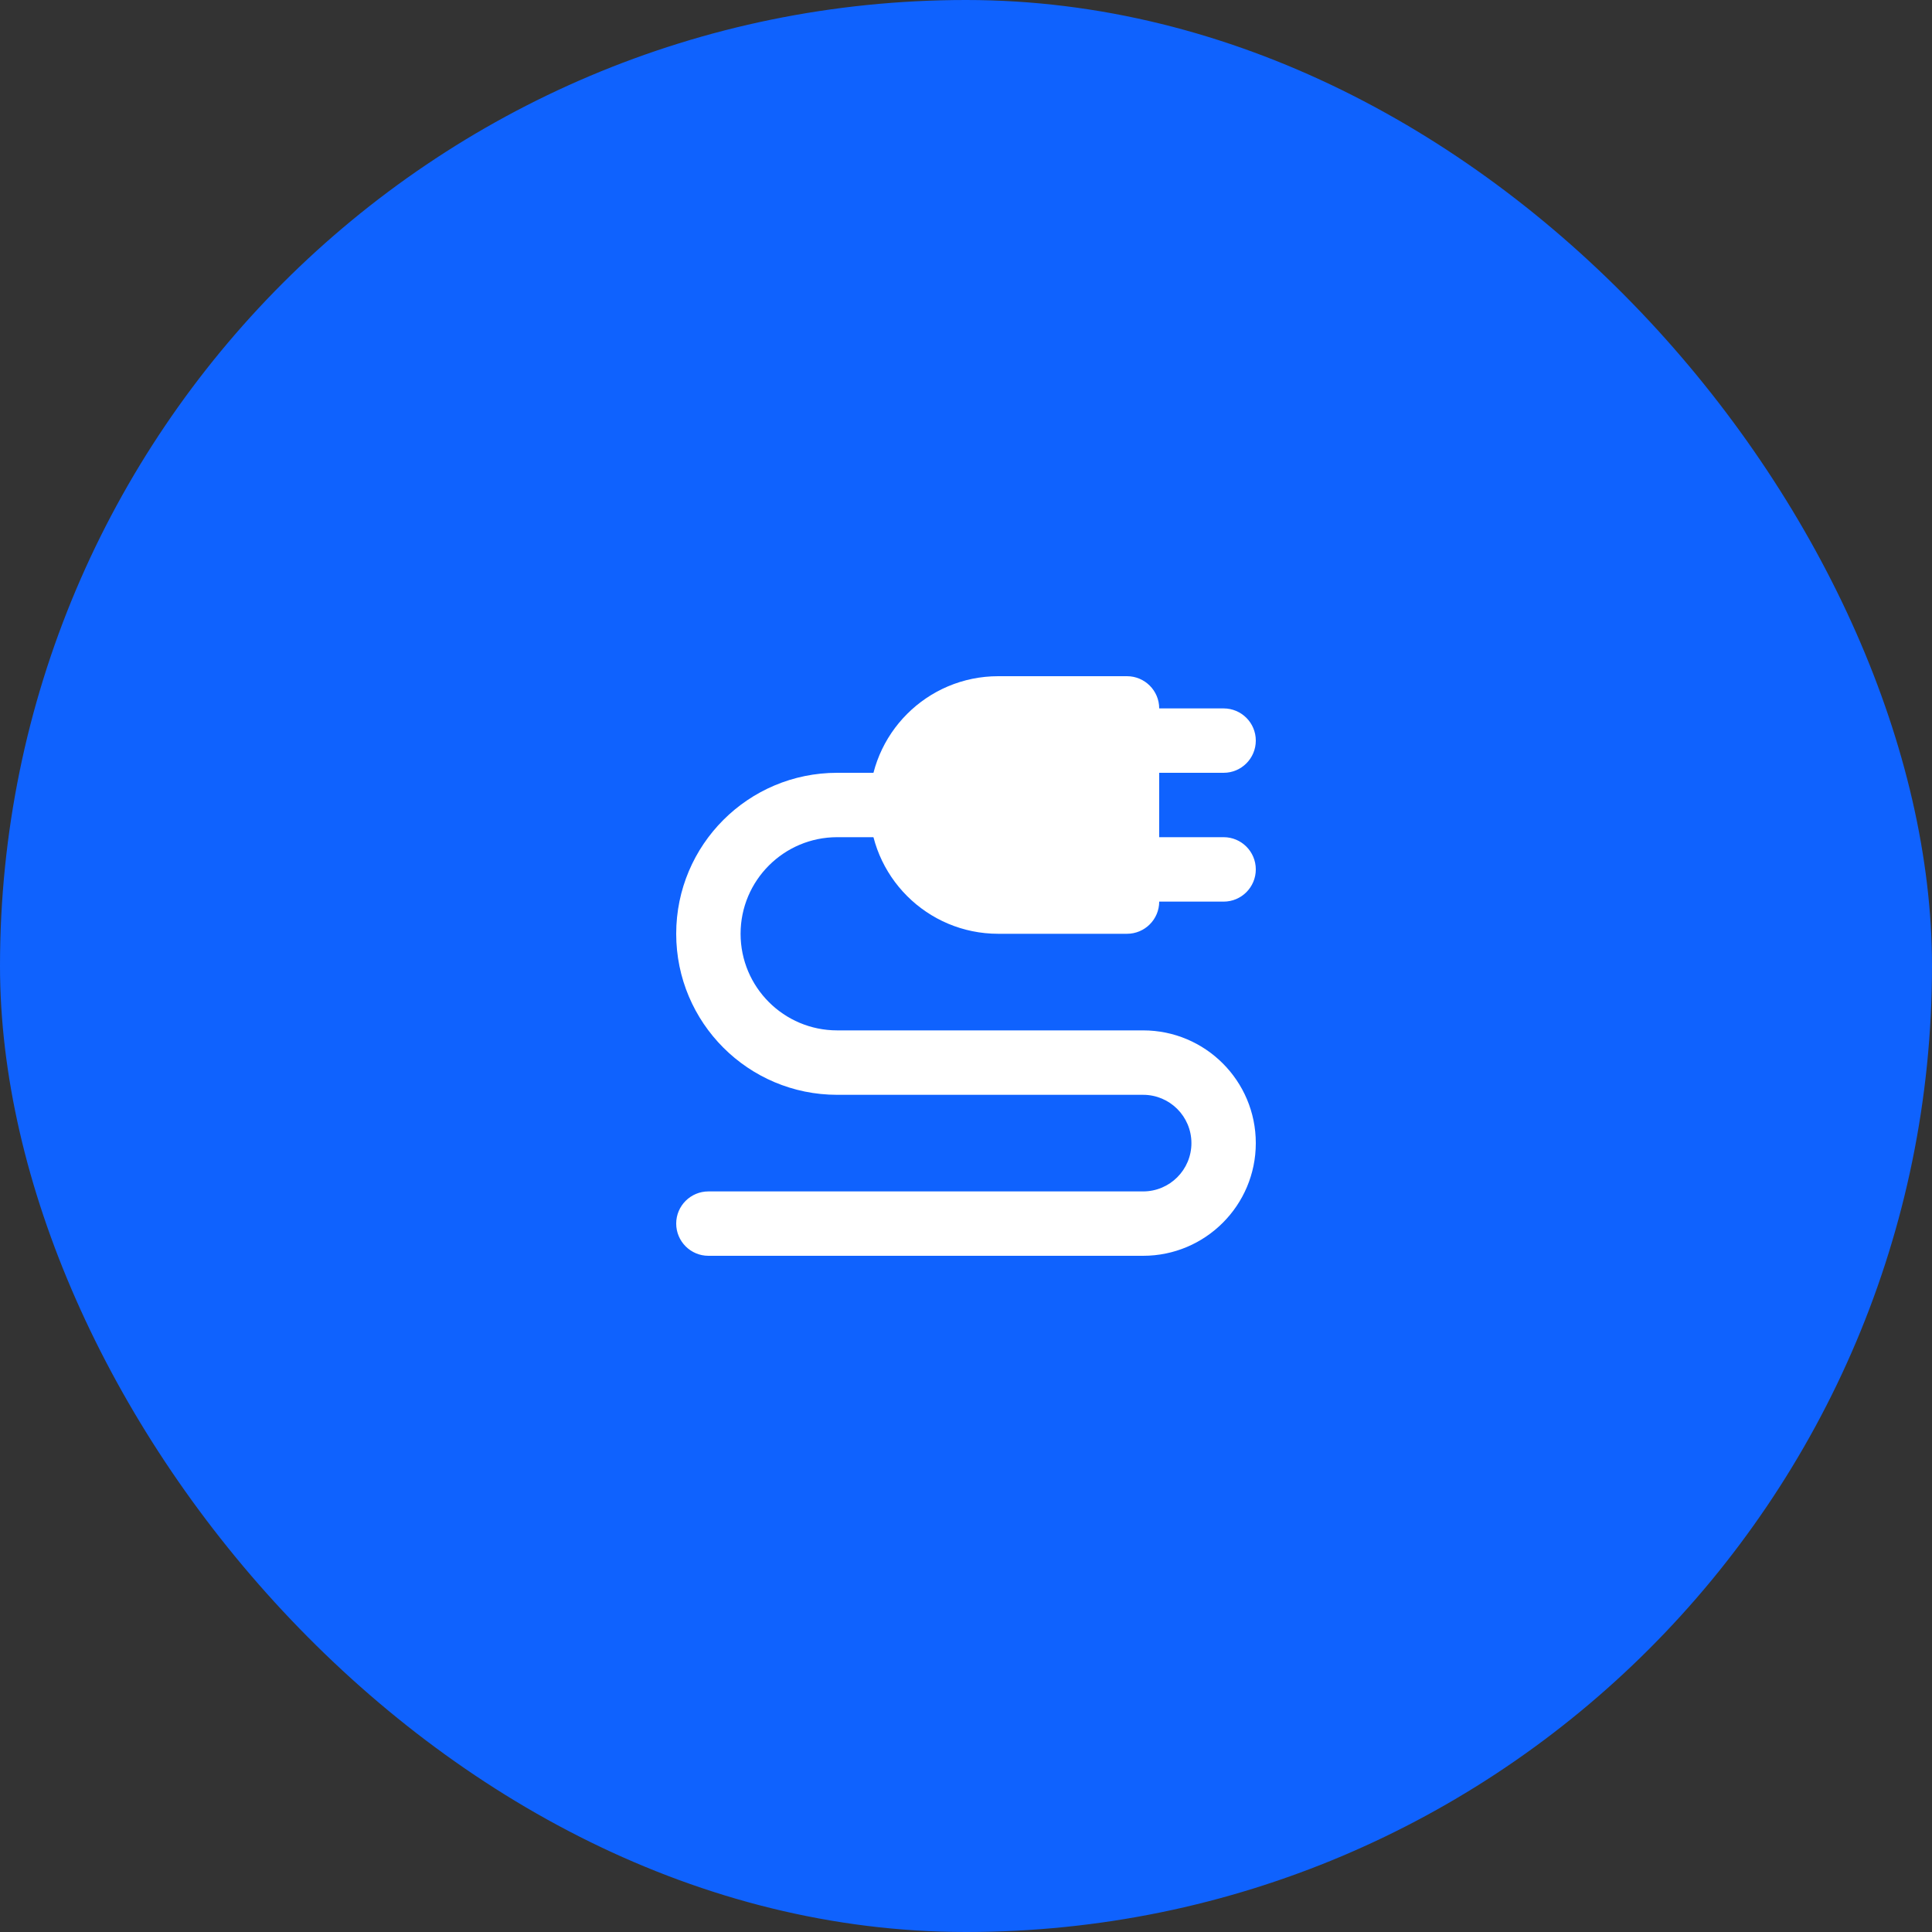
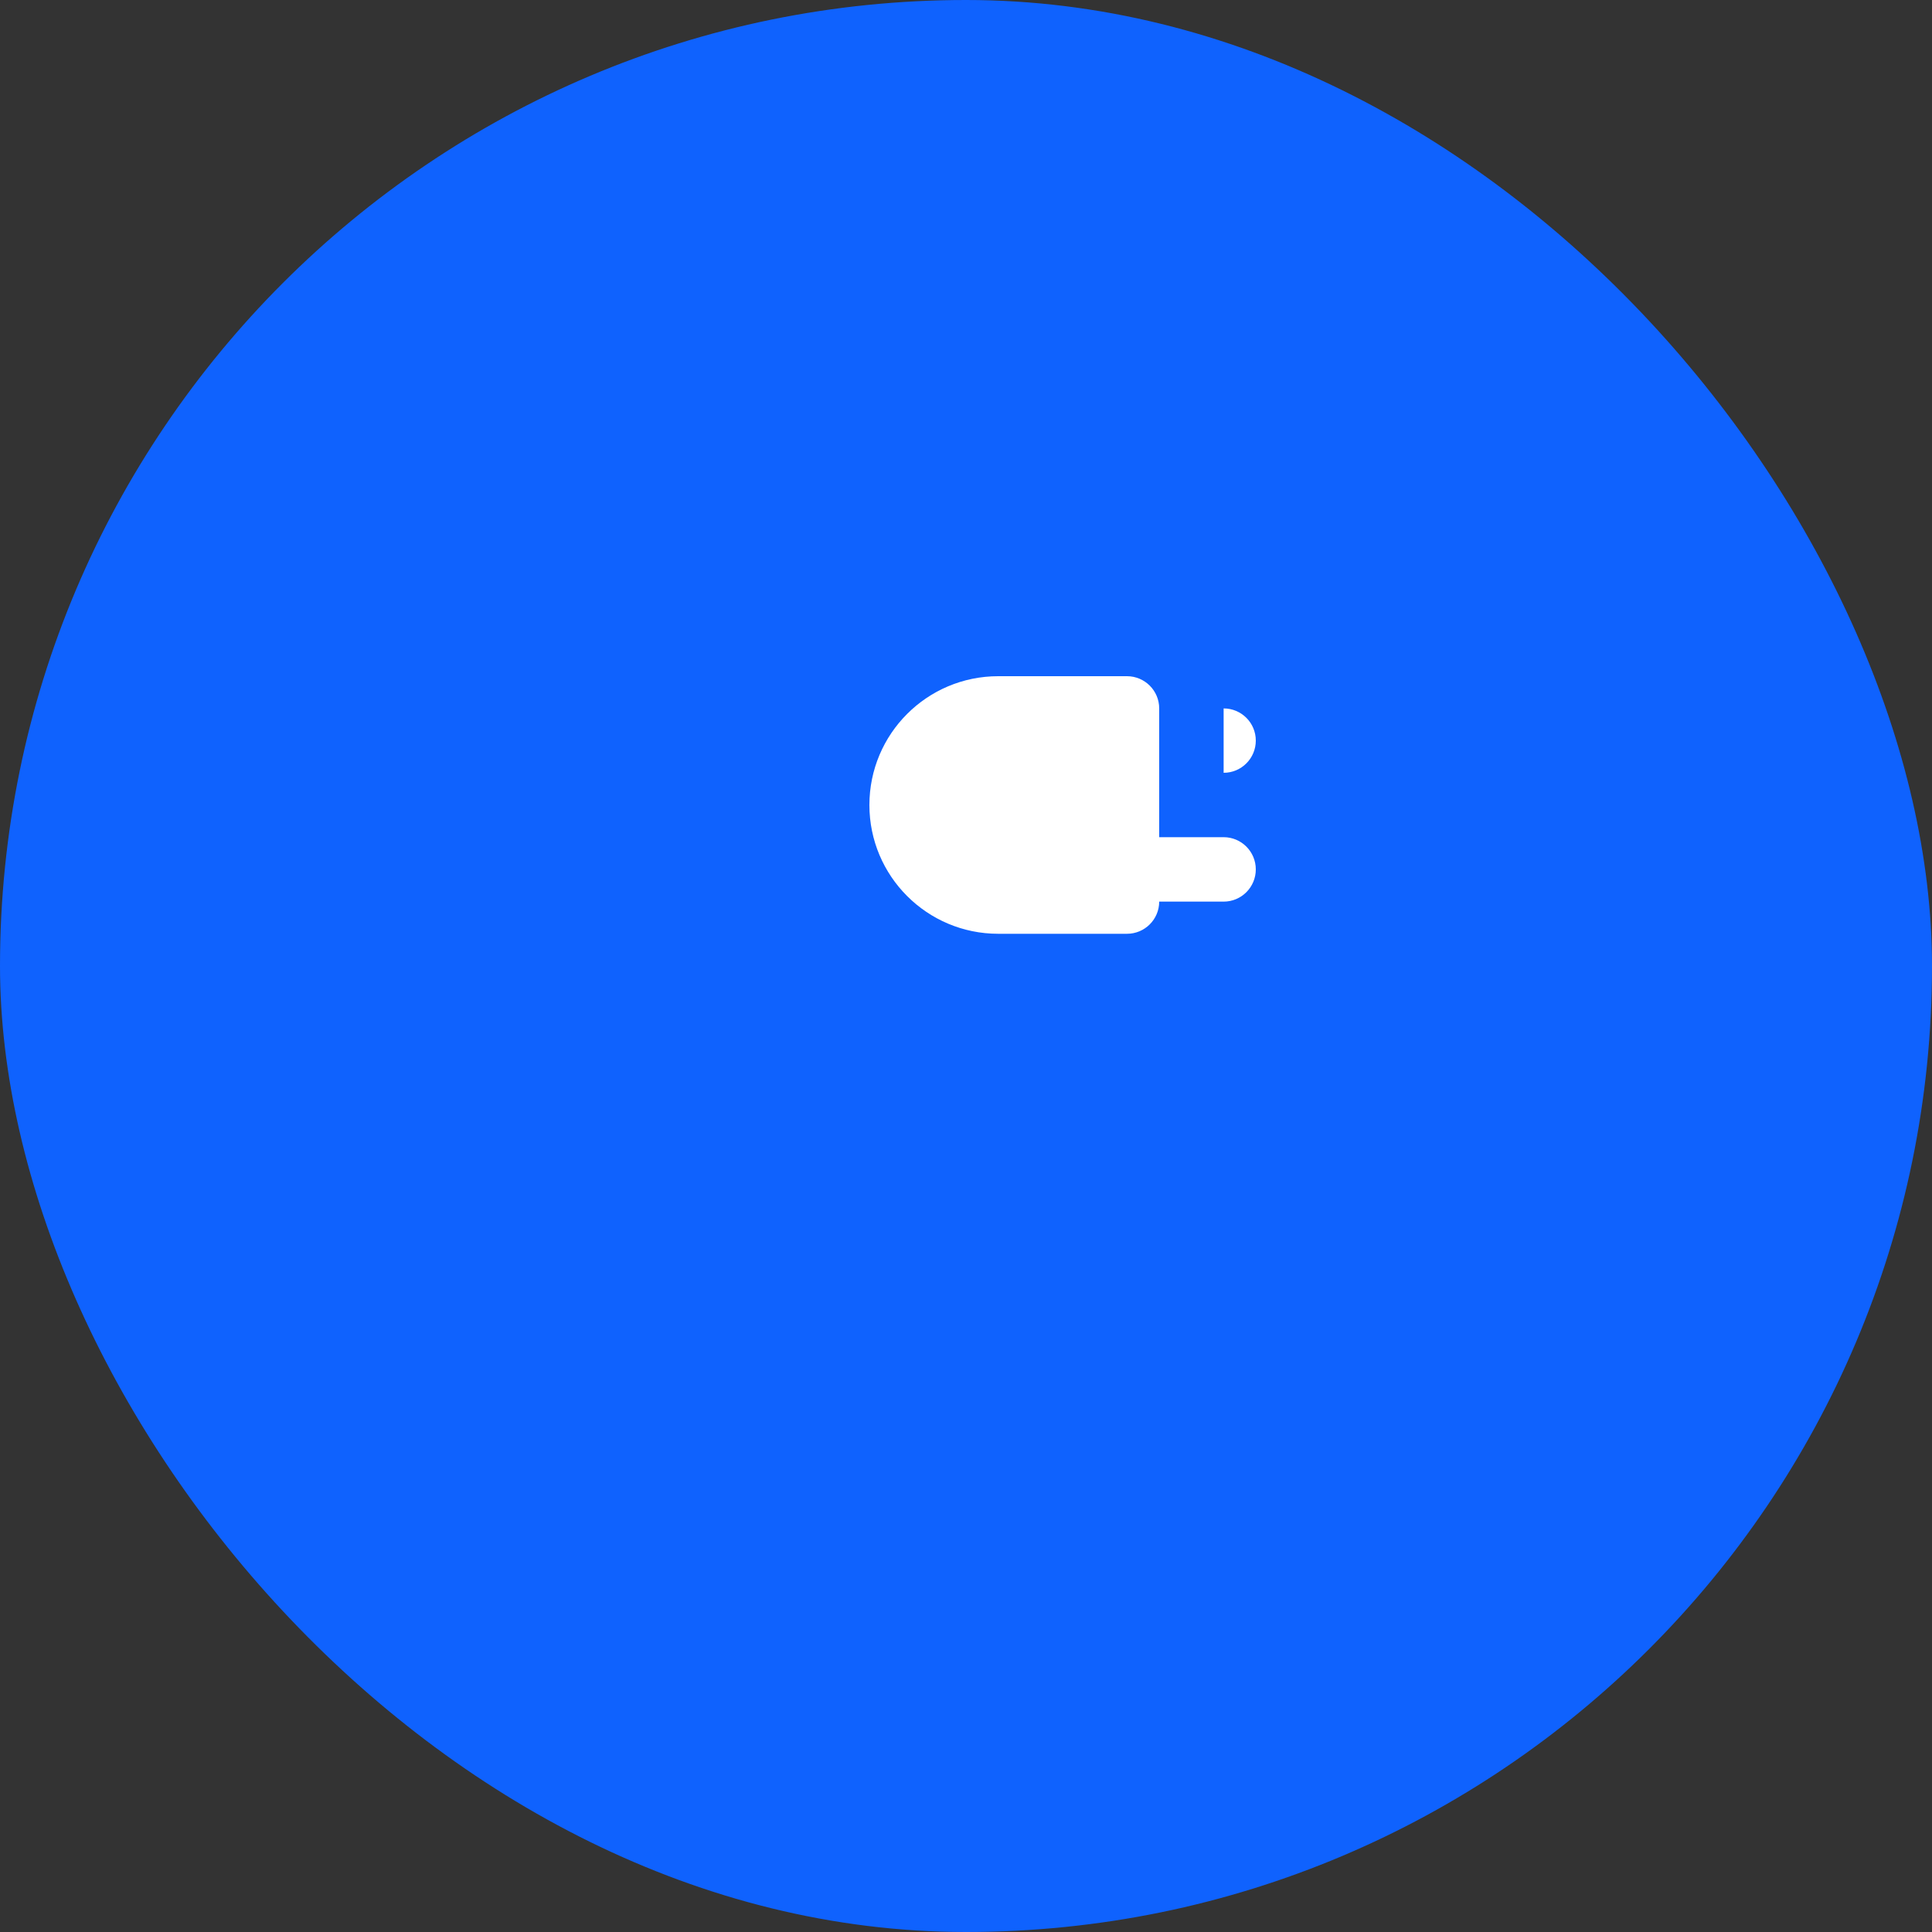
<svg xmlns="http://www.w3.org/2000/svg" width="40" height="40" viewBox="0 0 40 40" fill="none">
  <rect x="0" y="0" width="40" height="40" fill="#333333" stroke="none" />
  <rect width="40" height="40" rx="20" fill="#0F62FE" />
-   <path fill-rule="evenodd" clip-rule="evenodd" d="M24.667 23.667C24.667 23.114 24.219 22.667 23.667 22.667H17.333C15.492 22.667 14 21.174 14 19.333C14 17.492 15.492 16 17.333 16L19.333 16V17.333L17.333 17.333C16.229 17.333 15.333 18.229 15.333 19.333C15.333 20.438 16.229 21.333 17.333 21.333H23.667C24.955 21.333 26 22.378 26 23.667C26 24.955 24.955 26 23.667 26H14.667C14.299 26 14 25.701 14 25.333C14 24.965 14.299 24.667 14.667 24.667H23.667C24.219 24.667 24.667 24.219 24.667 23.667Z" fill="white" />
-   <path d="M25.334 14.667H22.667V16H25.334C25.702 16 26 15.701 26 15.333C26 14.965 25.702 14.667 25.334 14.667Z" fill="white" />
+   <path d="M25.334 14.667V16H25.334C25.702 16 26 15.701 26 15.333C26 14.965 25.702 14.667 25.334 14.667Z" fill="white" />
  <path d="M25.334 17.333H22.667V18.667H25.334C25.702 18.667 26 18.368 26 18C26 17.632 25.702 17.333 25.334 17.333Z" fill="white" />
  <path d="M18 16.667C18 15.194 19.194 14 20.667 14H23.333C23.701 14 24 14.299 24 14.667V18.667C24 19.035 23.701 19.333 23.333 19.333H20.667C19.194 19.333 18 18.139 18 16.667V16.667Z" fill="white" />
</svg>